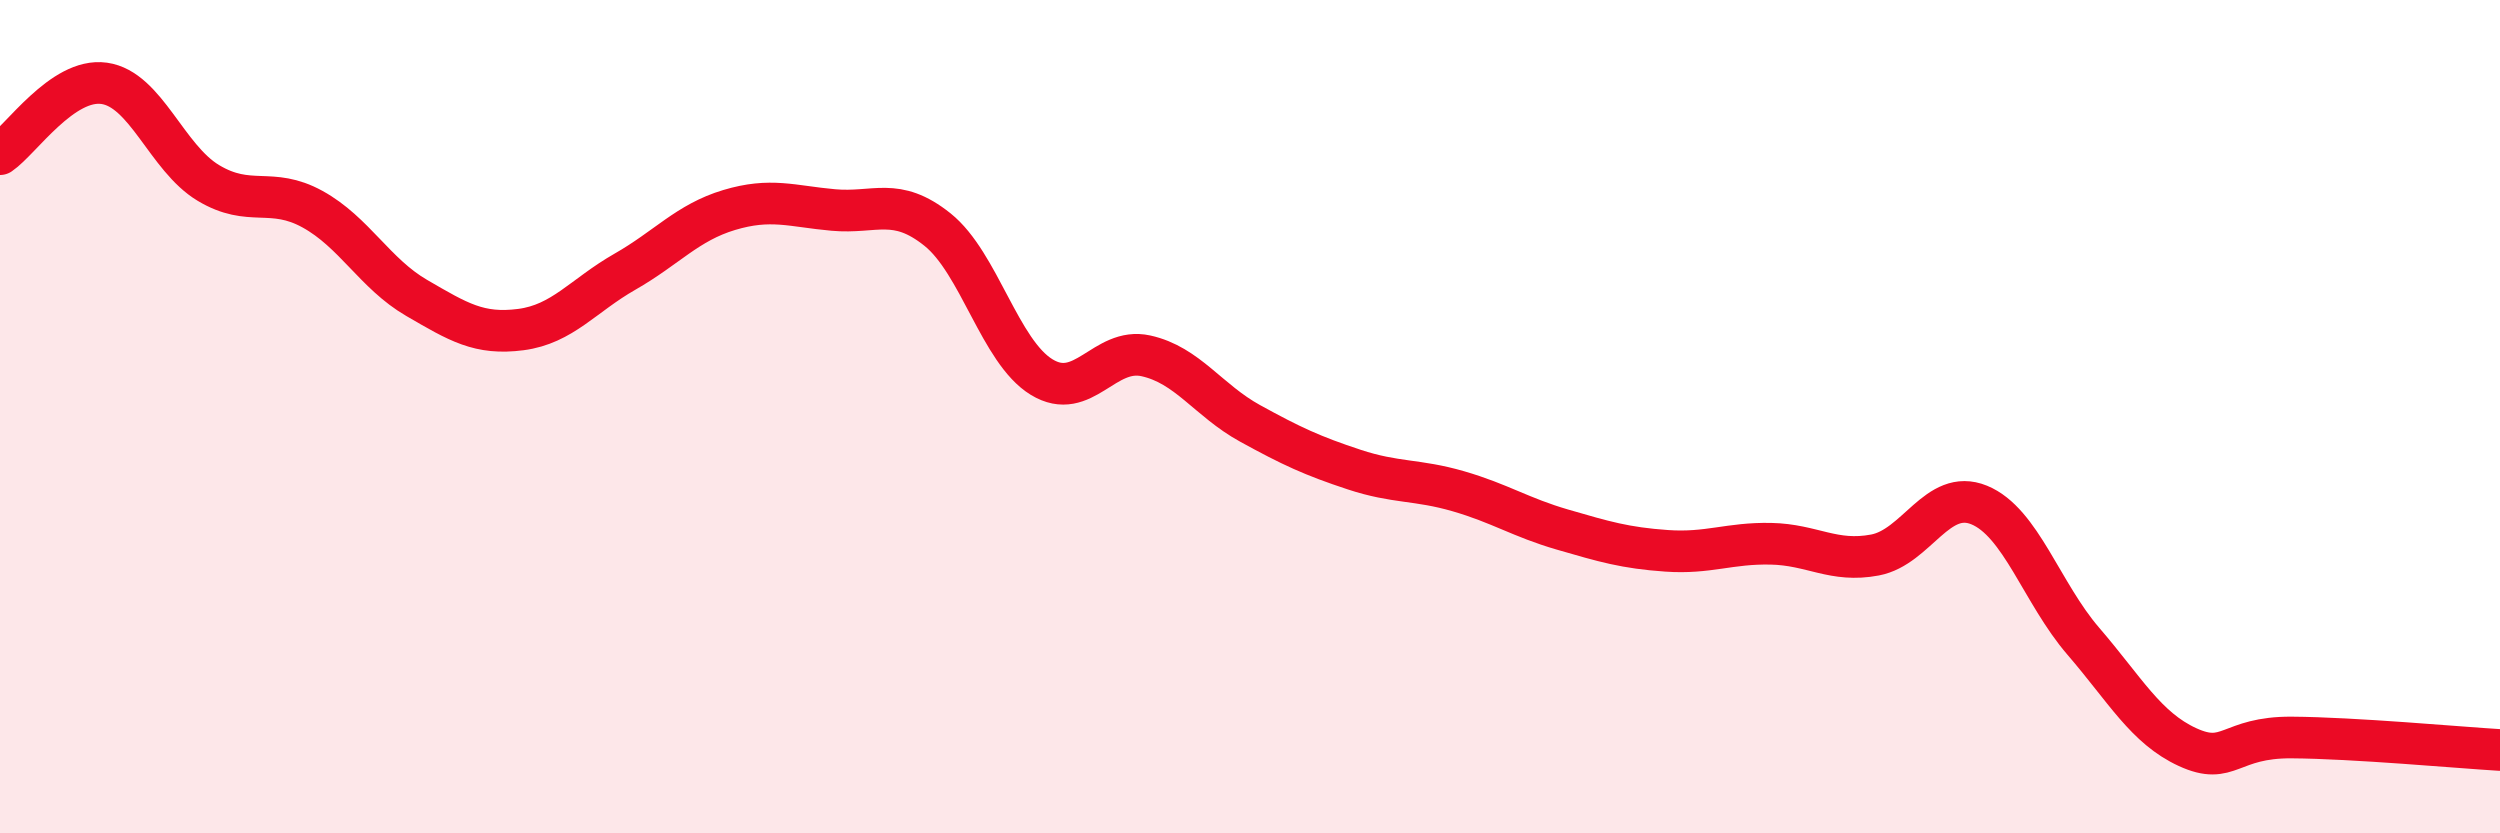
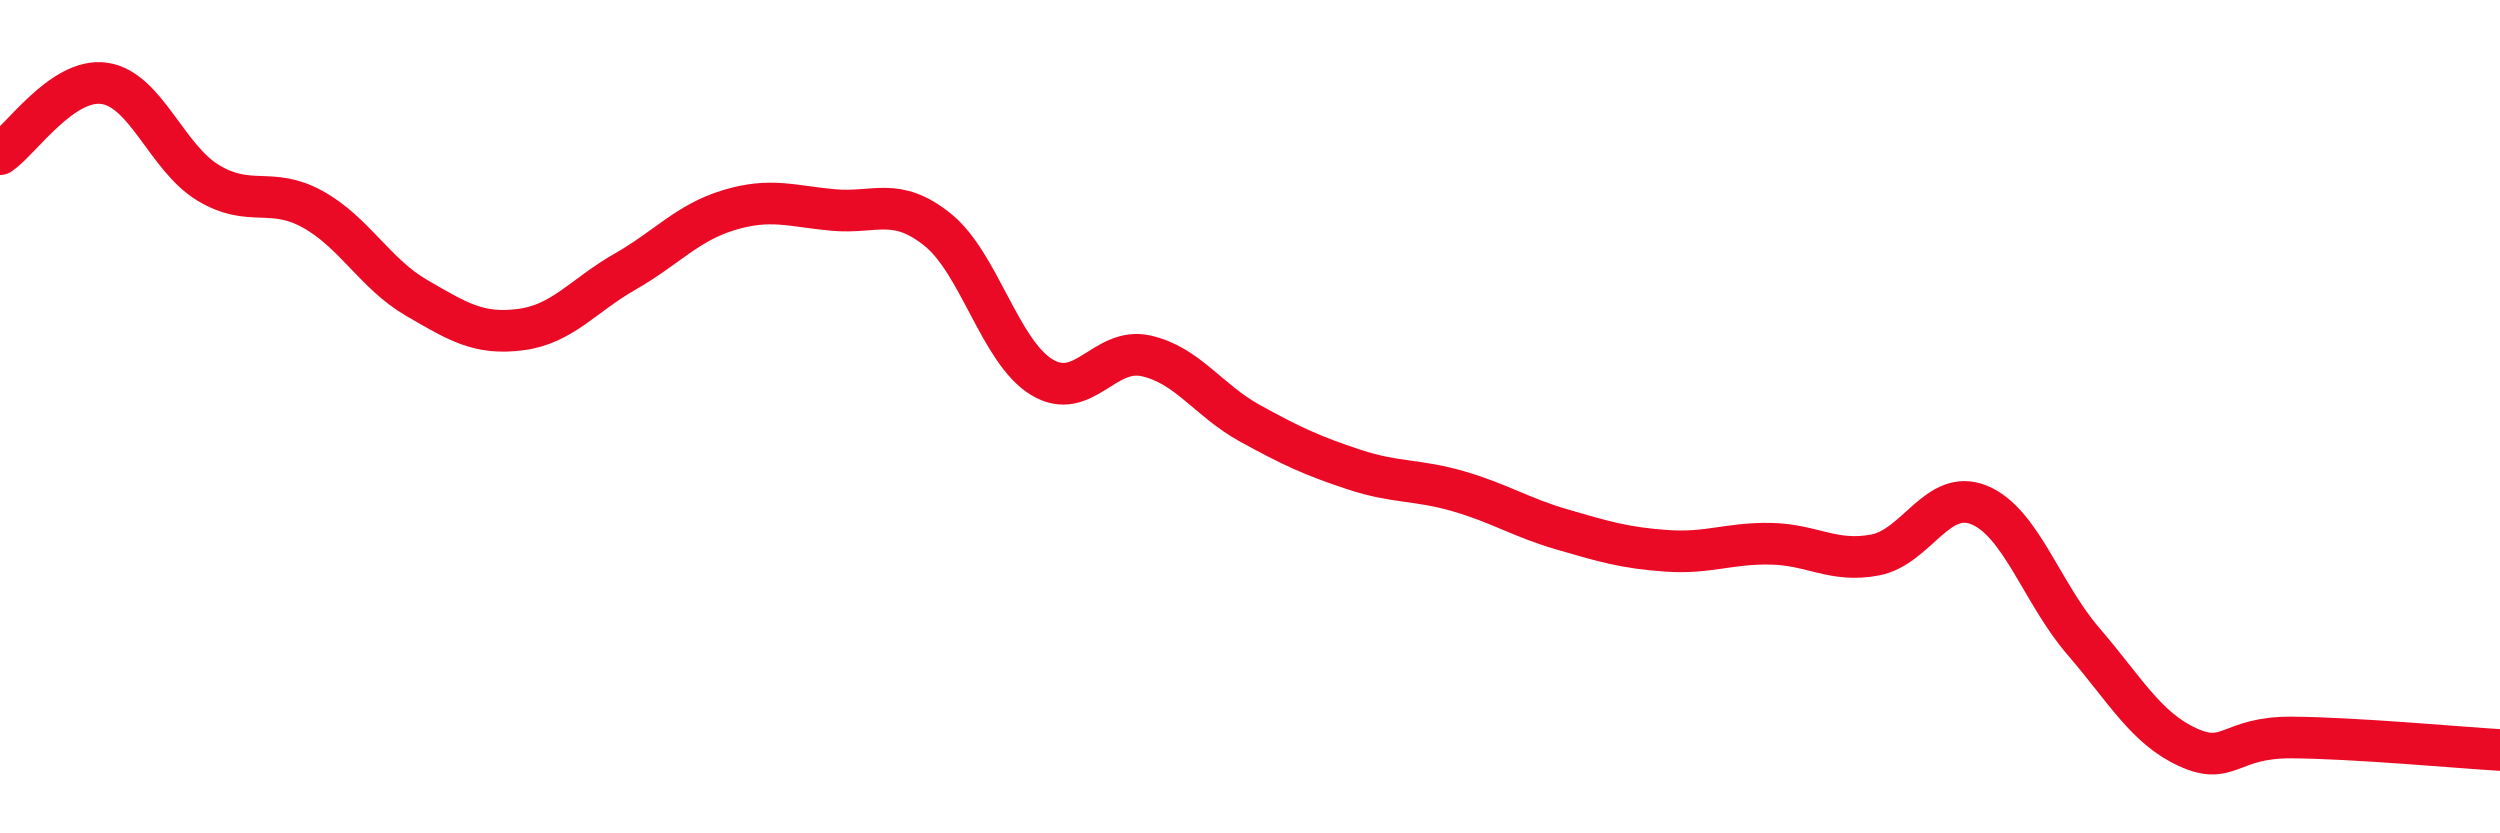
<svg xmlns="http://www.w3.org/2000/svg" width="60" height="20" viewBox="0 0 60 20">
-   <path d="M 0,3.7 C 0.5,3.36 1.5,1.86 2.5,2 C 3.5,2.14 4,3.79 5,4.39 C 6,4.99 6.5,4.47 7.5,5.02 C 8.5,5.57 9,6.57 10,7.15 C 11,7.73 11.5,8.04 12.5,7.91 C 13.5,7.78 14,7.09 15,6.52 C 16,5.95 16.5,5.34 17.5,5.04 C 18.5,4.74 19,4.95 20,5.04 C 21,5.13 21.5,4.71 22.5,5.51 C 23.5,6.31 24,8.44 25,9.05 C 26,9.66 26.5,8.32 27.5,8.54 C 28.5,8.76 29,9.61 30,10.16 C 31,10.71 31.5,10.94 32.5,11.27 C 33.5,11.6 34,11.5 35,11.79 C 36,12.08 36.5,12.42 37.5,12.71 C 38.5,13 39,13.15 40,13.22 C 41,13.29 41.5,13.03 42.5,13.05 C 43.5,13.07 44,13.51 45,13.32 C 46,13.13 46.5,11.71 47.5,12.12 C 48.5,12.53 49,14.23 50,15.39 C 51,16.55 51.5,17.47 52.5,17.93 C 53.5,18.39 53.5,17.69 55,17.7 C 56.5,17.71 59,17.94 60,18L60 20L0 20Z" fill="#EB0A25" opacity="0.1" stroke-linecap="round" stroke-linejoin="round" />
  <path d="M 0,3.7 C 0.5,3.36 1.5,1.86 2.5,2 C 3.5,2.14 4,3.79 5,4.39 C 6,4.99 6.5,4.47 7.5,5.02 C 8.5,5.57 9,6.57 10,7.15 C 11,7.73 11.5,8.04 12.5,7.91 C 13.5,7.78 14,7.09 15,6.52 C 16,5.95 16.5,5.34 17.5,5.04 C 18.5,4.74 19,4.95 20,5.04 C 21,5.13 21.5,4.71 22.5,5.51 C 23.5,6.31 24,8.44 25,9.05 C 26,9.66 26.5,8.32 27.5,8.54 C 28.5,8.76 29,9.61 30,10.16 C 31,10.71 31.5,10.94 32.5,11.27 C 33.5,11.6 34,11.5 35,11.79 C 36,12.08 36.5,12.42 37.5,12.71 C 38.5,13 39,13.15 40,13.22 C 41,13.29 41.5,13.03 42.5,13.05 C 43.5,13.07 44,13.51 45,13.32 C 46,13.13 46.5,11.71 47.5,12.12 C 48.5,12.53 49,14.23 50,15.39 C 51,16.55 51.5,17.47 52.5,17.93 C 53.5,18.39 53.5,17.69 55,17.7 C 56.5,17.71 59,17.94 60,18" stroke="#EB0A25" stroke-width="1" fill="none" stroke-linecap="round" stroke-linejoin="round" />
</svg>